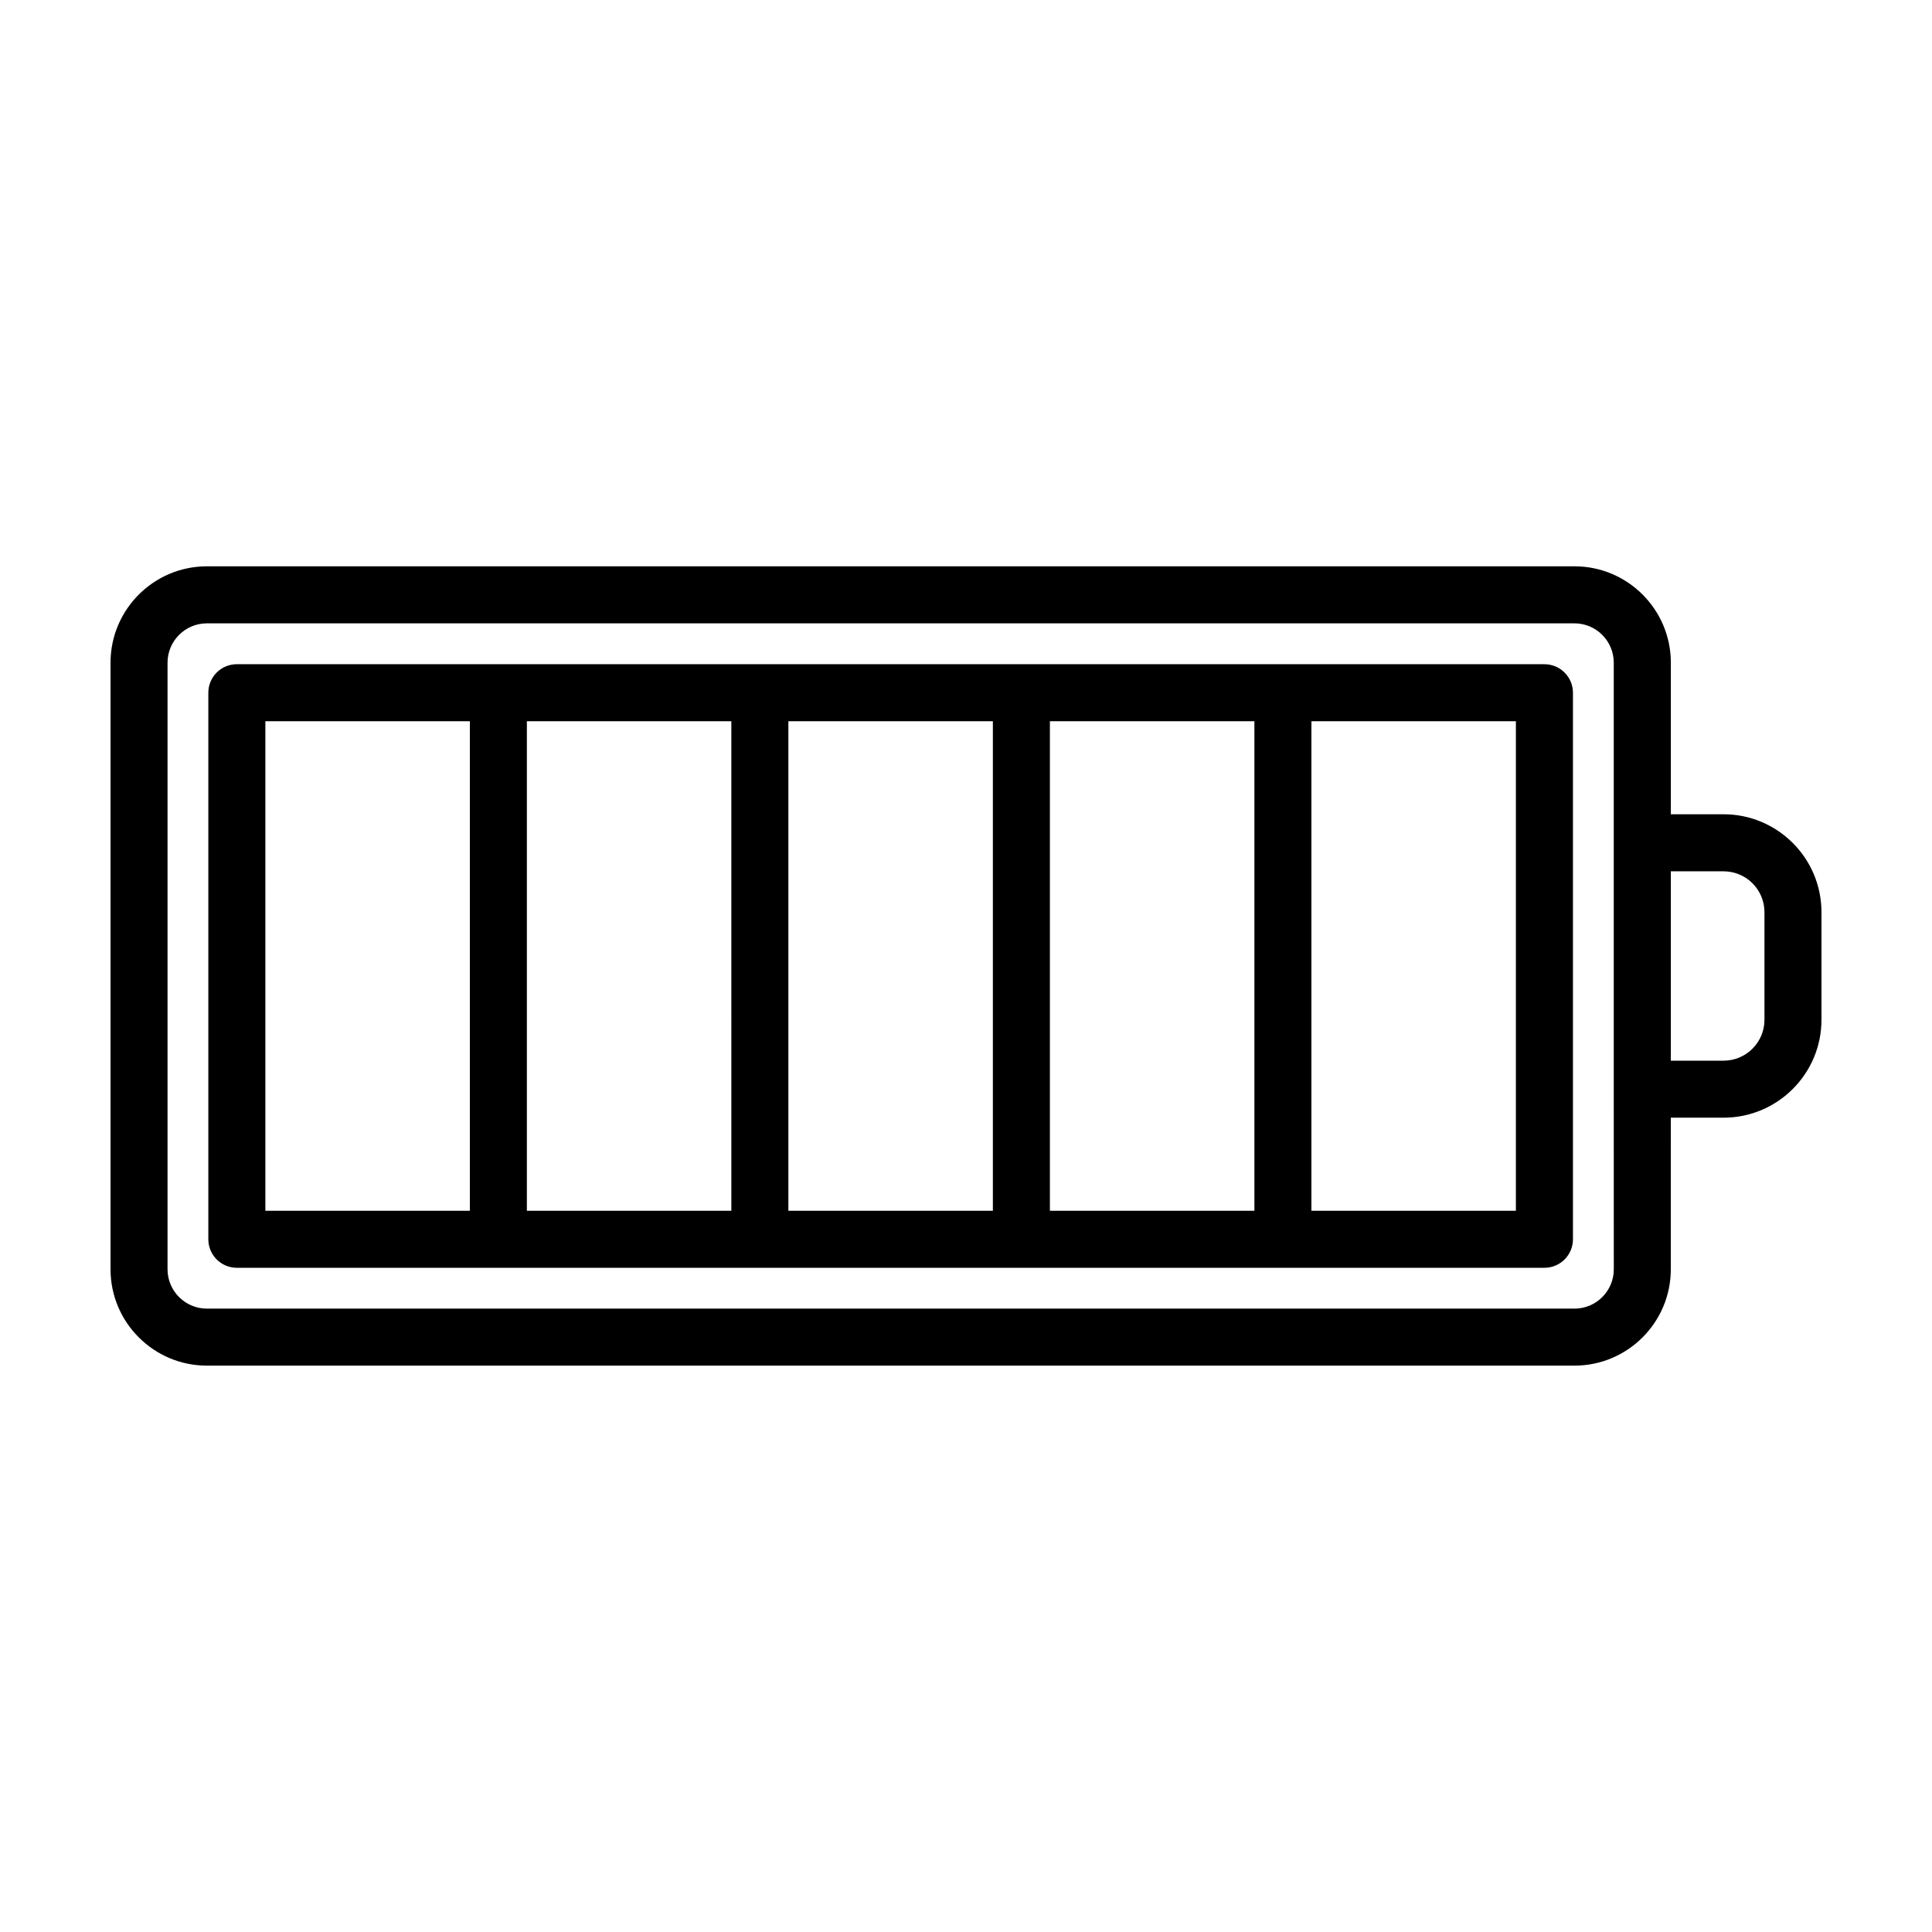
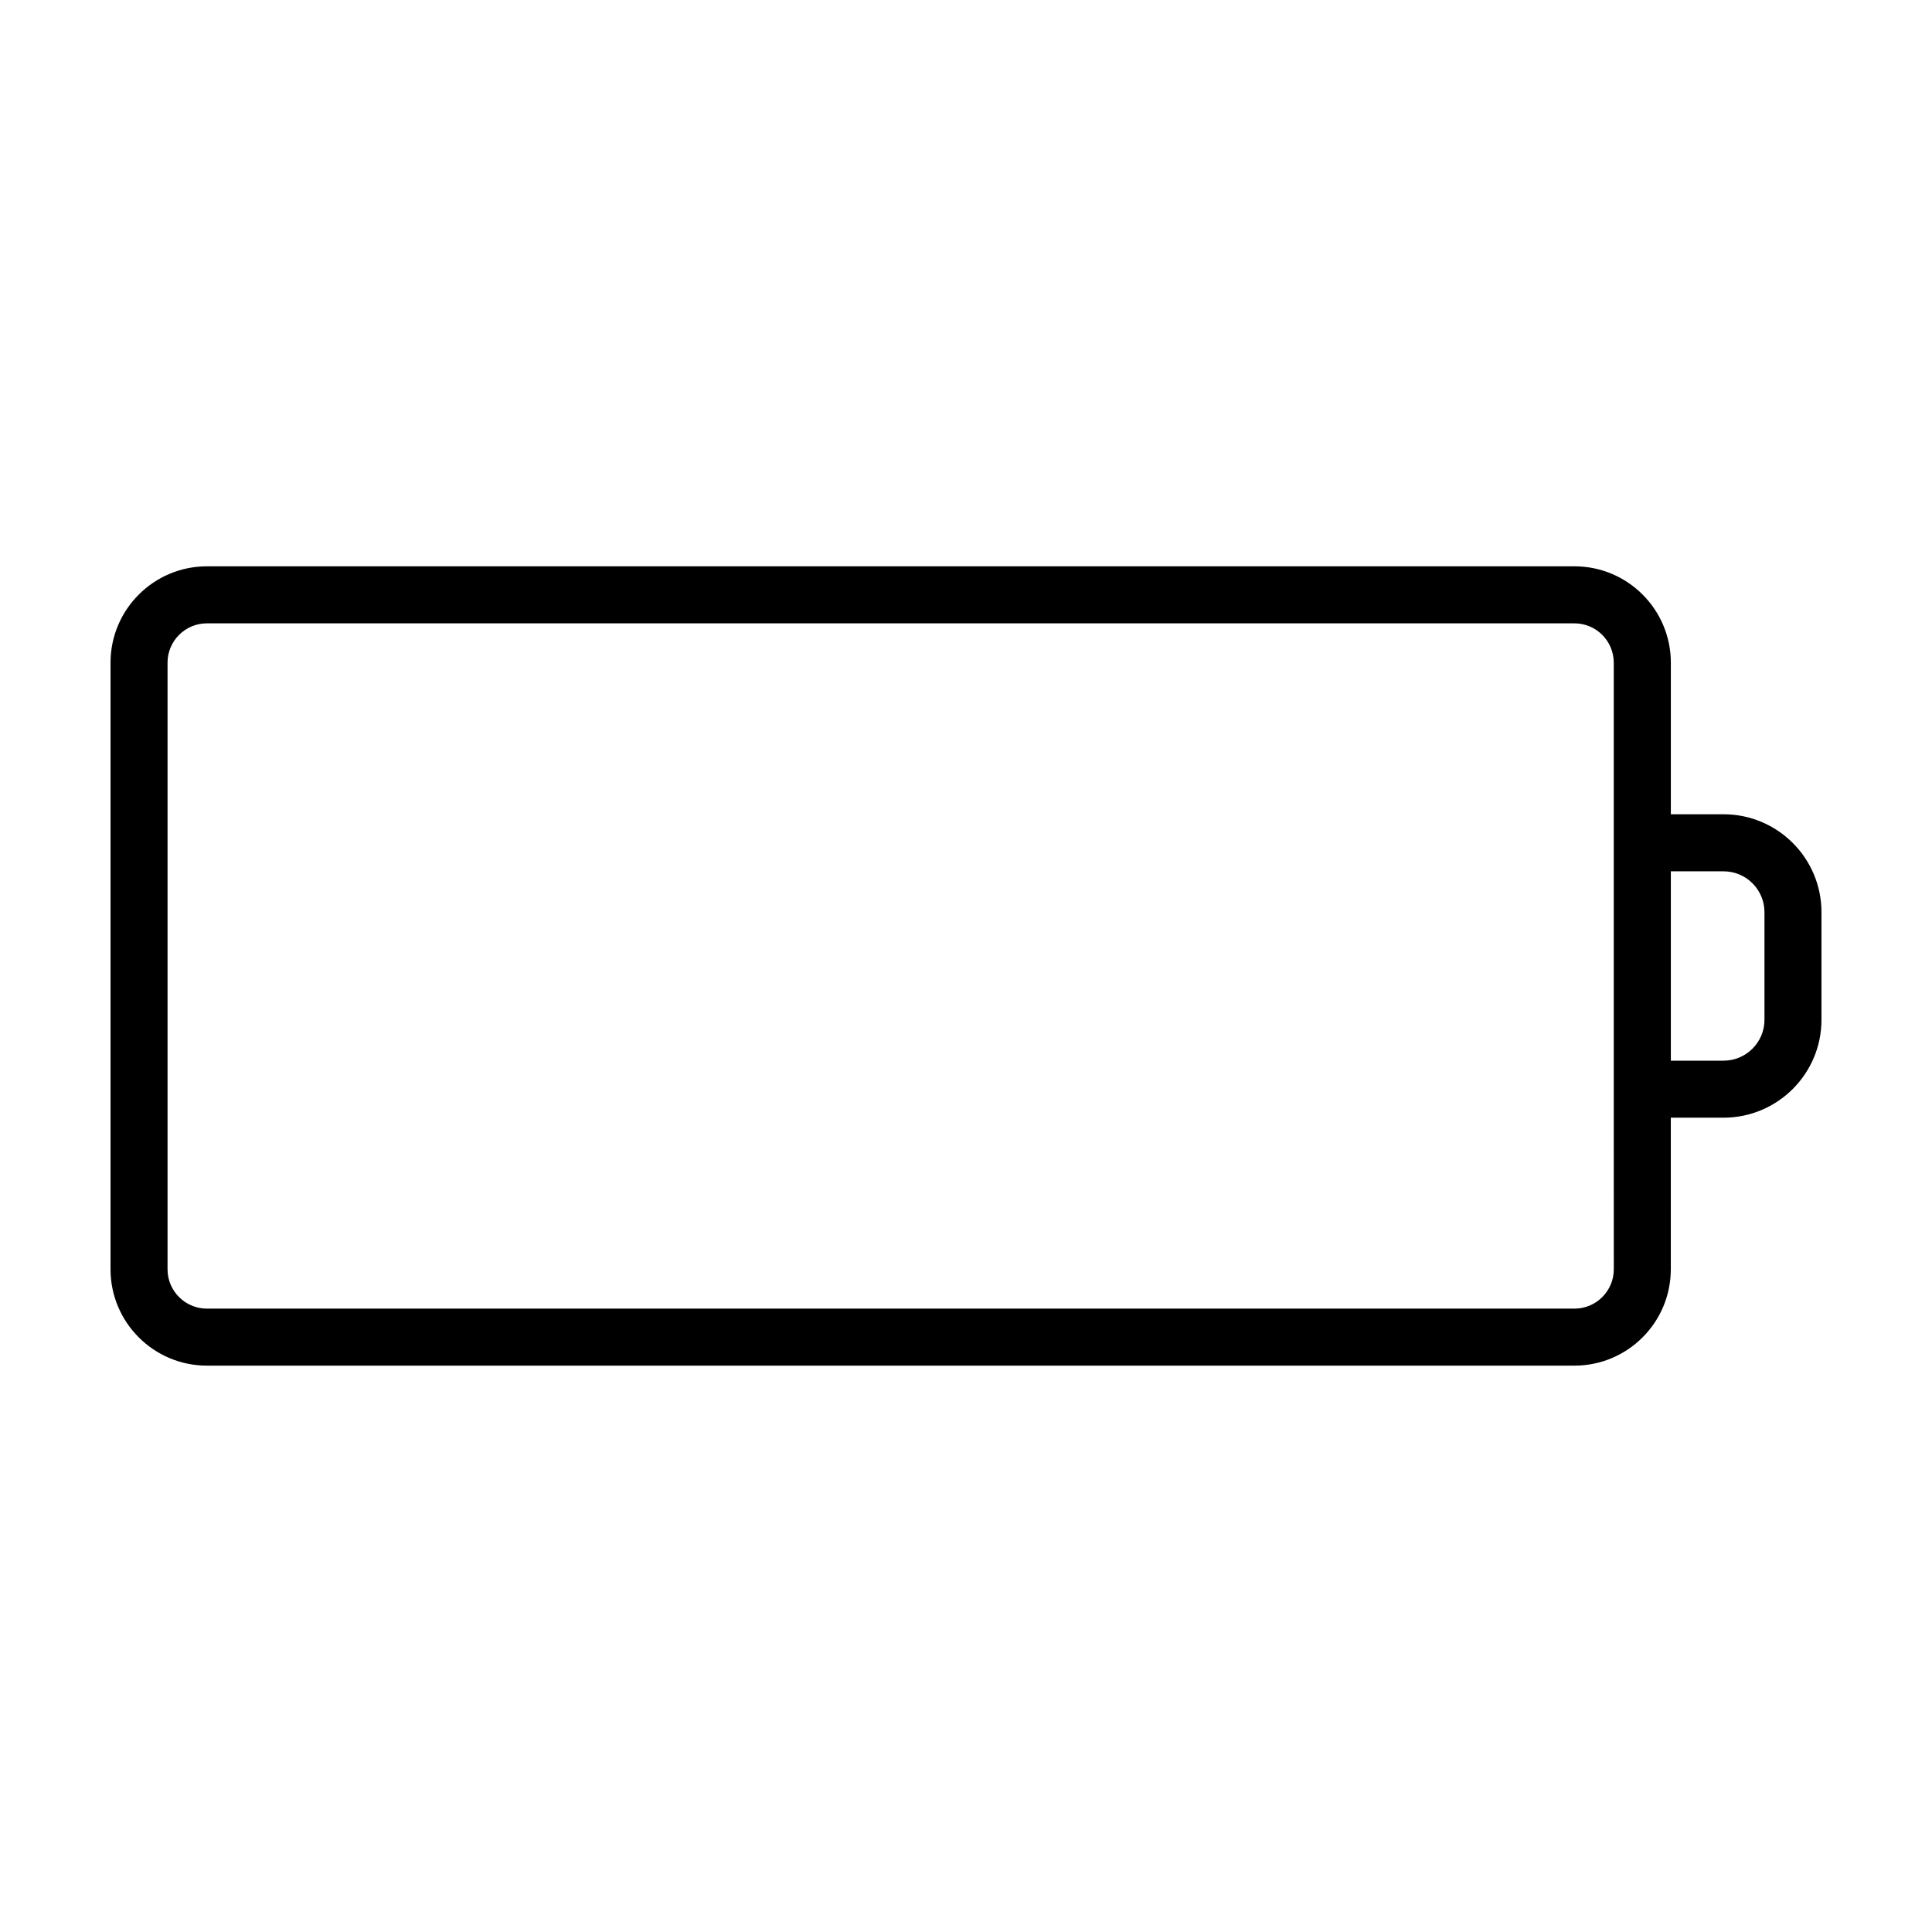
<svg xmlns="http://www.w3.org/2000/svg" fill="#000000" width="800px" height="800px" version="1.1" viewBox="144 144 512 512">
  <g>
-     <path d="m553.29 320.02h-346.52c-4.176 0-7.559 3.379-7.559 7.559v144.84c0 4.176 3.379 7.559 7.559 7.559h346.52c4.176 0 7.559-3.379 7.559-7.559v-144.84c0-4.168-3.387-7.555-7.559-7.555zm-200.36 15.113h54.191v129.73h-54.191zm-15.113 129.73h-54.188v-129.73h54.184zm84.418-129.73h54.191v129.73h-54.191zm-207.91 0h54.191v129.73h-54.191zm331.4 129.73h-54.188v-129.73h54.191z" />
    <path d="m600.77 359.79h-13.98v-40.18c0-14.078-11.453-25.531-25.527-25.531h-362.44c-14.082 0.004-25.531 11.457-25.531 25.535v160.76c0 14.078 11.453 25.531 25.531 25.531h362.43c14.078 0 25.527-11.453 25.527-25.531l0.004-40.176h13.98c14.309 0 25.945-11.637 25.945-25.945v-28.516c0.004-14.309-11.637-25.949-25.941-25.949zm-29.098 120.59c0 5.742-4.672 10.418-10.414 10.418h-362.44c-5.742-0.004-10.418-4.676-10.418-10.418v-160.77c0-5.742 4.676-10.418 10.418-10.418h362.43c5.742 0 10.414 4.676 10.414 10.418v113.03zm39.93-66.125c0 5.977-4.863 10.832-10.832 10.832h-13.98v-50.18h13.98c5.977 0 10.832 4.856 10.832 10.832z" />
  </g>
</svg>